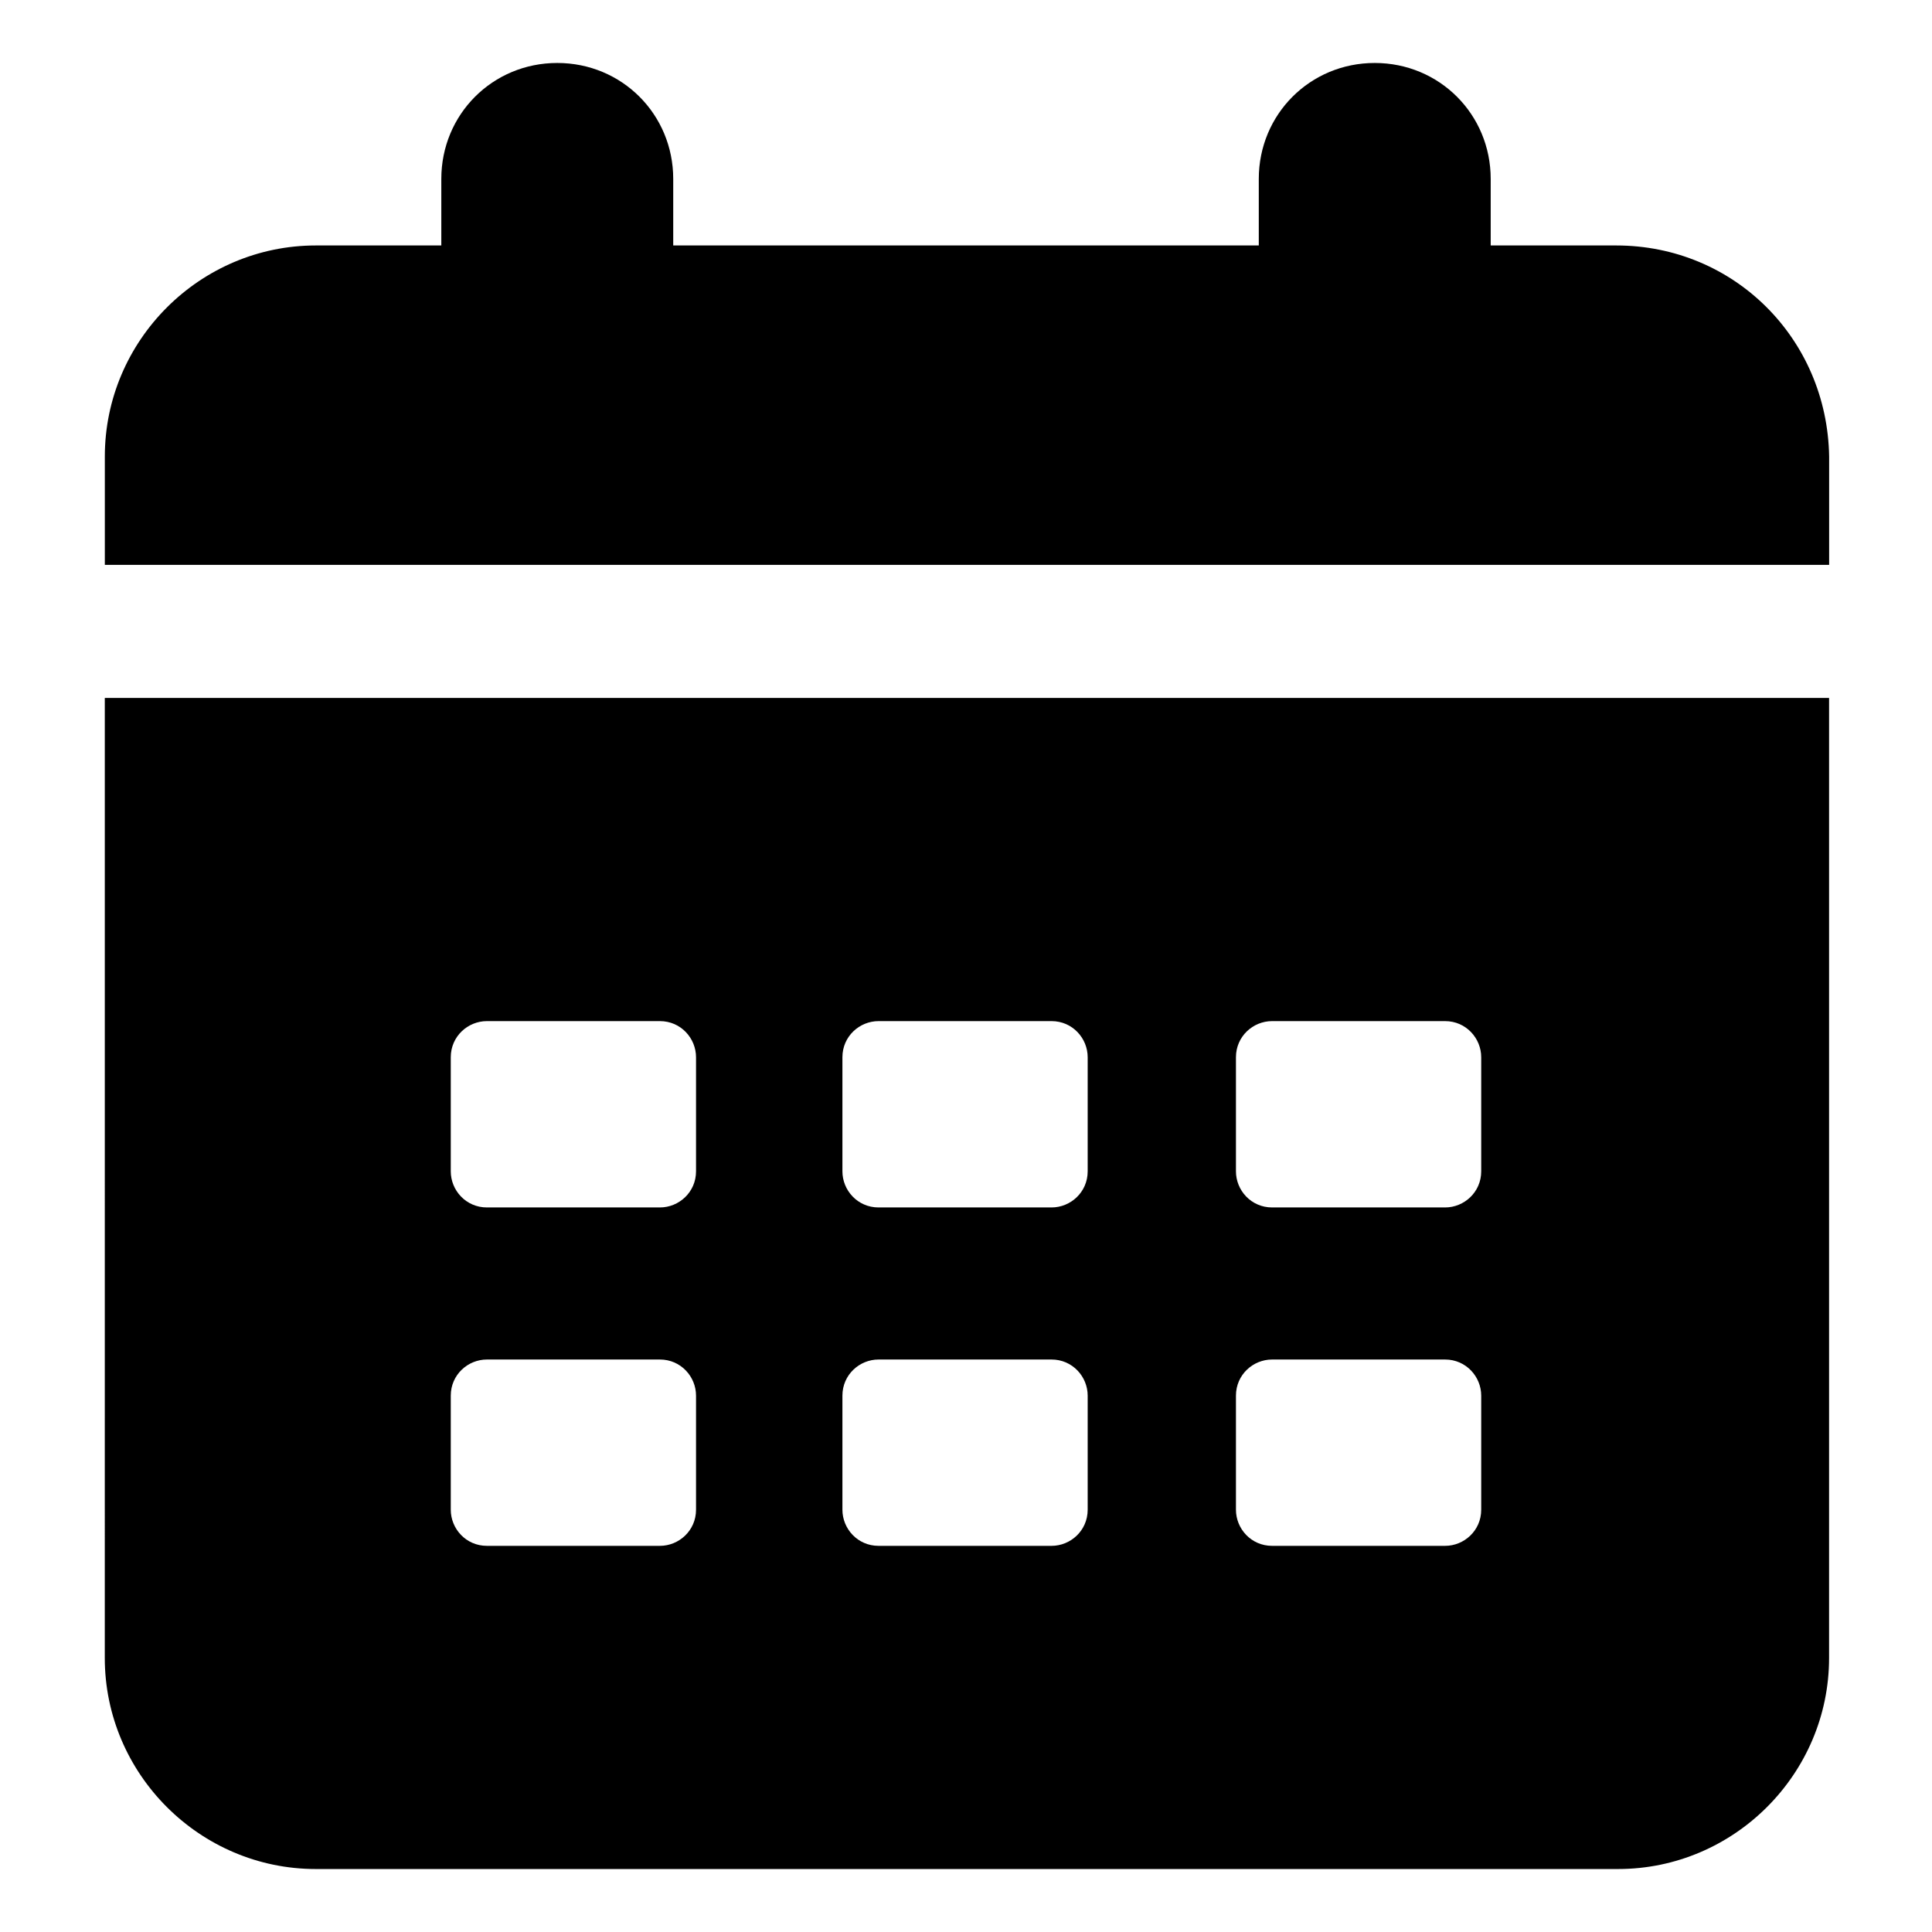
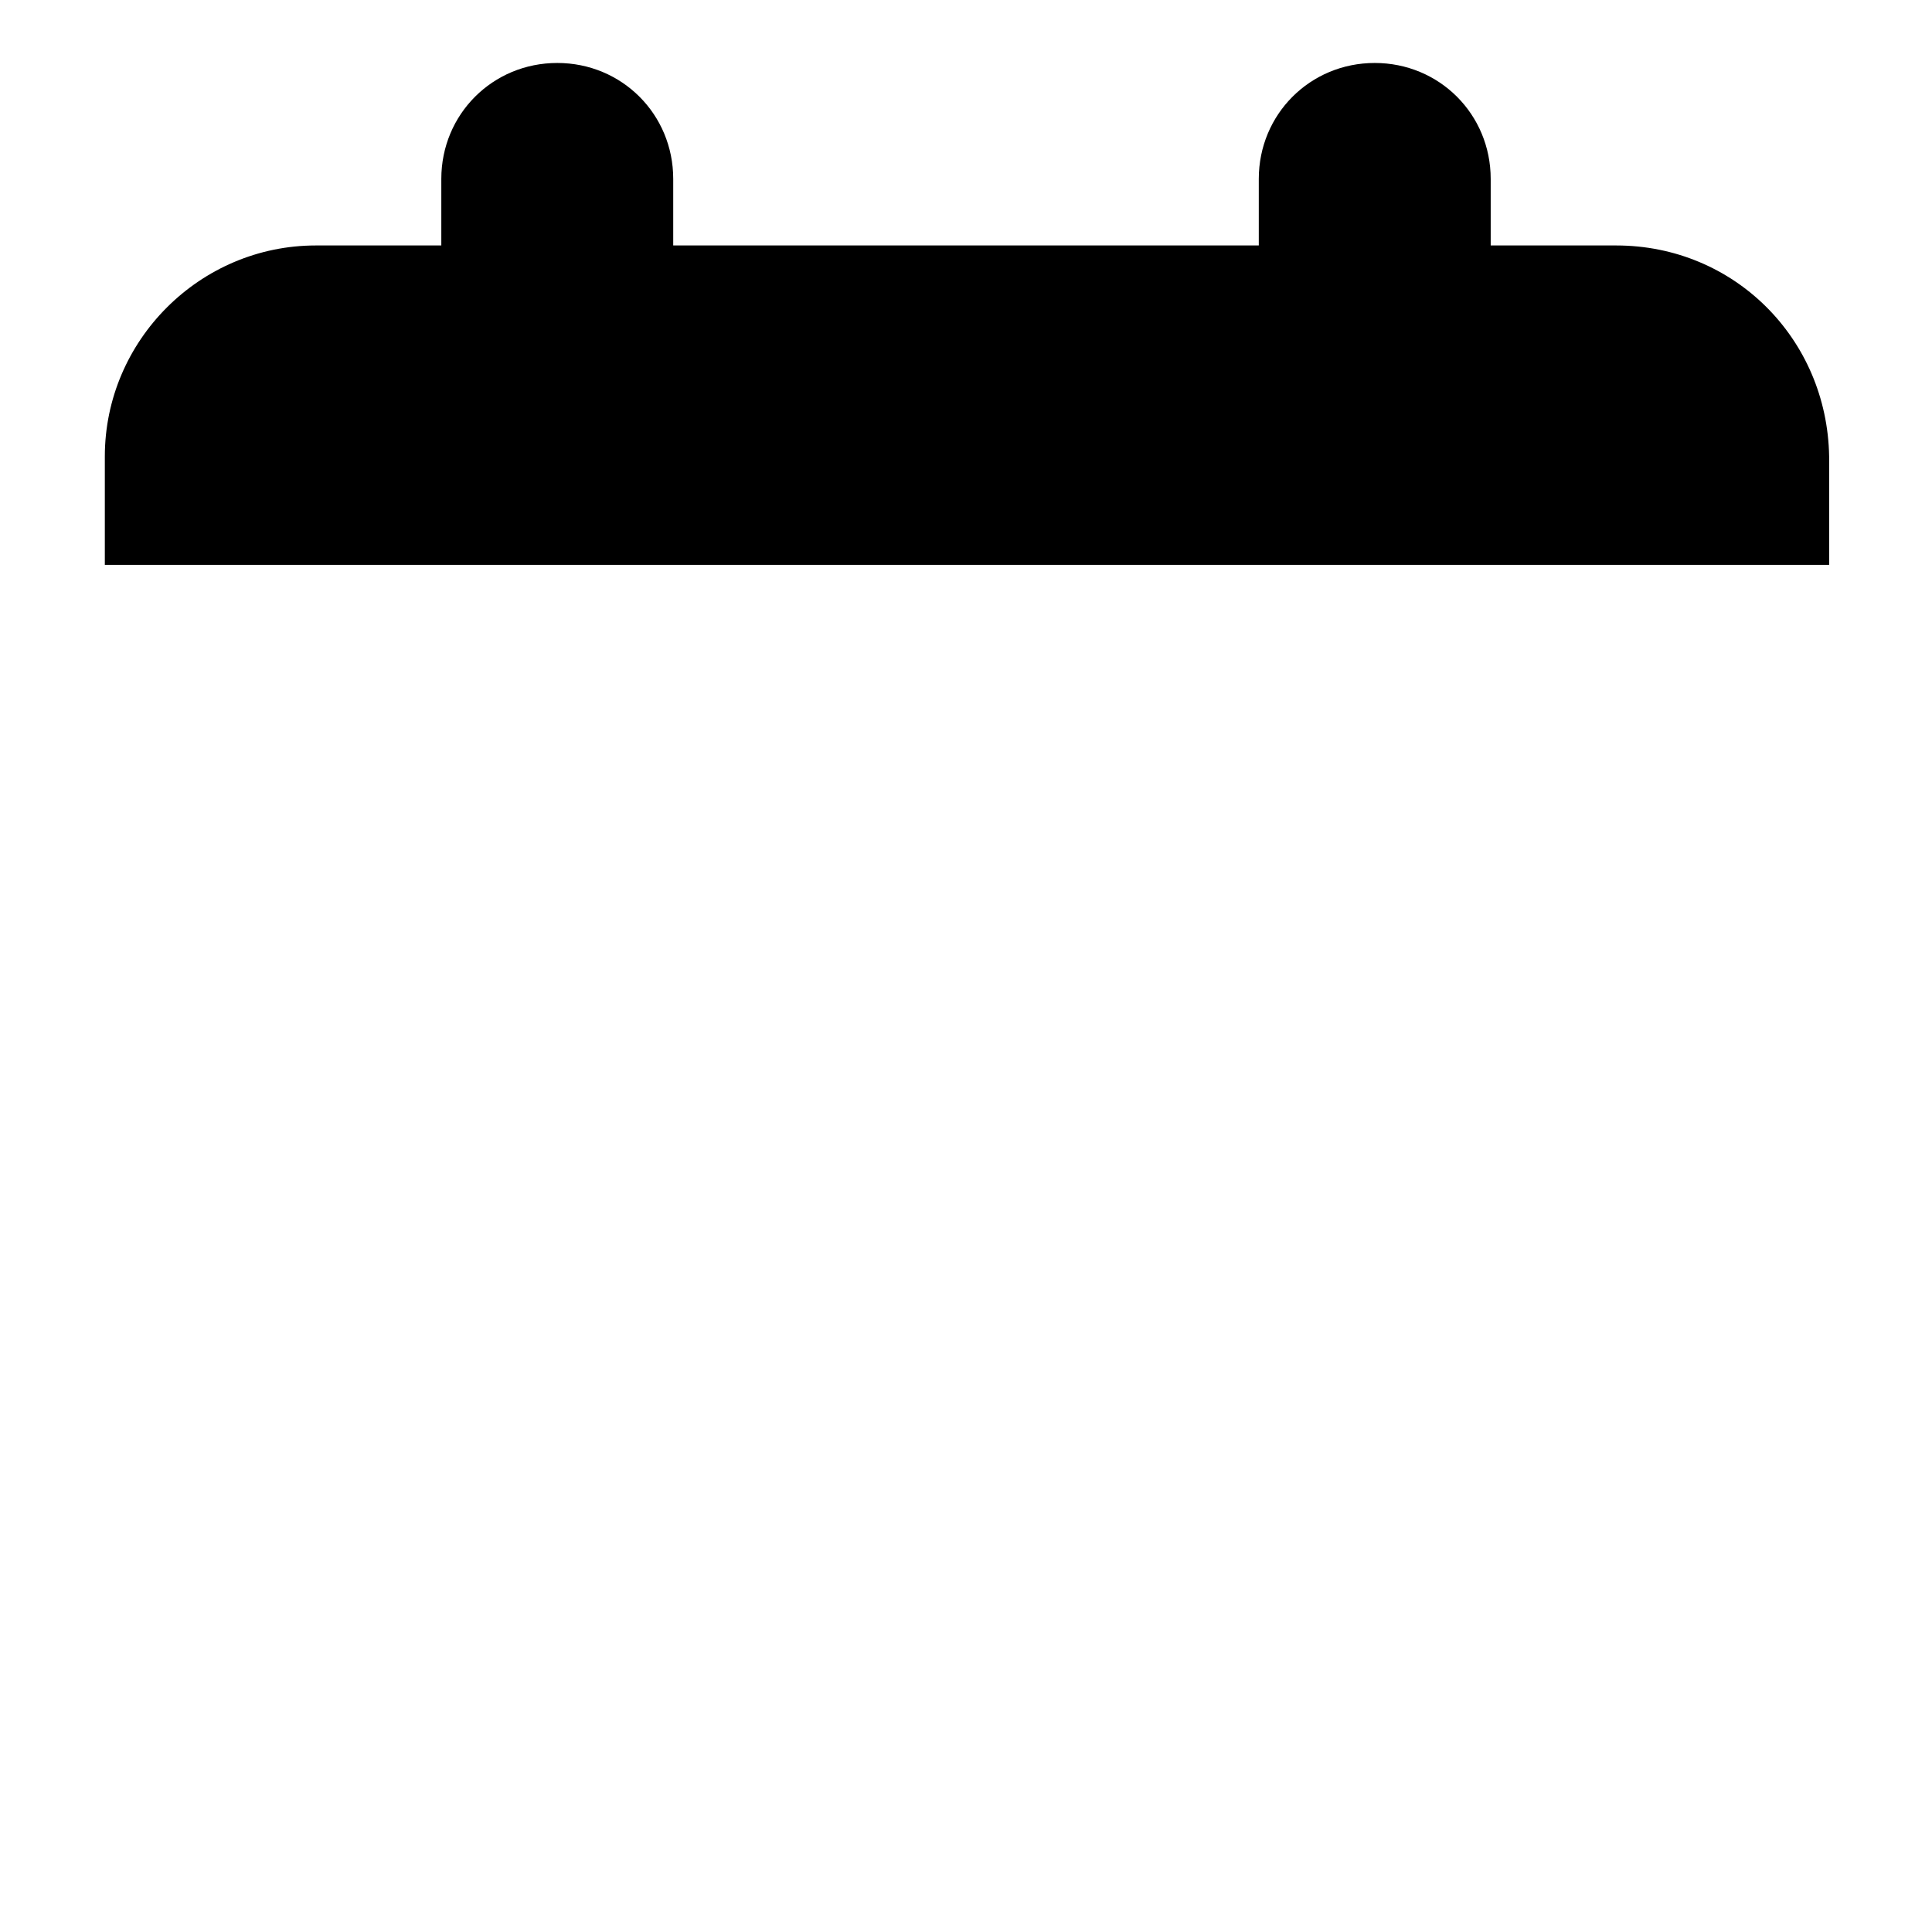
<svg xmlns="http://www.w3.org/2000/svg" fill="#000000" width="800px" height="800px" version="1.1" viewBox="144 144 512 512">
  <g>
    <path d="m572.3 209.05h-33.25v-17.633c0-17.129-13.602-30.73-30.73-30.73-17.129 0-30.73 13.602-30.73 30.73v17.633h-155.18v-17.633c0-17.129-13.602-30.73-30.73-30.73-17.129 0-30.73 13.602-30.73 30.73v17.633h-33.25c-30.73 0-55.922 25.191-55.922 55.922v28.719h456.96v-28.719c-0.512-31.234-25.195-55.922-56.434-55.922z" />
-     <path d="m171.77 583.39c0 30.73 25.191 55.922 55.922 55.922h345.11c30.73 0 55.922-25.191 55.922-55.922v-254.43h-456.95zm299.77-159.21c0-5.543 4.535-9.574 9.574-9.574h45.848c5.543 0 9.574 4.535 9.574 9.574v30.23c0 5.543-4.535 9.574-9.574 9.574h-45.848c-5.543 0-9.574-4.535-9.574-9.574zm0 89.68c0-5.543 4.535-9.574 9.574-9.574h45.848c5.543 0 9.574 4.535 9.574 9.574v30.23c0 5.543-4.535 9.574-9.574 9.574h-45.848c-5.543 0-9.574-4.535-9.574-9.574zm-104.29-89.68c0-5.543 4.535-9.574 9.574-9.574h45.848c5.543 0 9.574 4.535 9.574 9.574v30.23c0 5.543-4.535 9.574-9.574 9.574h-45.848c-5.543 0-9.574-4.535-9.574-9.574zm0 89.68c0-5.543 4.535-9.574 9.574-9.574h45.848c5.543 0 9.574 4.535 9.574 9.574v30.23c0 5.543-4.535 9.574-9.574 9.574h-45.848c-5.543 0-9.574-4.535-9.574-9.574zm-103.79-89.68c0-5.543 4.535-9.574 9.574-9.574h45.848c5.543 0 9.574 4.535 9.574 9.574v30.23c0 5.543-4.535 9.574-9.574 9.574h-45.848c-5.543 0-9.574-4.535-9.574-9.574zm0 89.68c0-5.543 4.535-9.574 9.574-9.574h45.848c5.543 0 9.574 4.535 9.574 9.574v30.23c0 5.543-4.535 9.574-9.574 9.574h-45.848c-5.543 0-9.574-4.535-9.574-9.574z" />
  </g>
</svg>